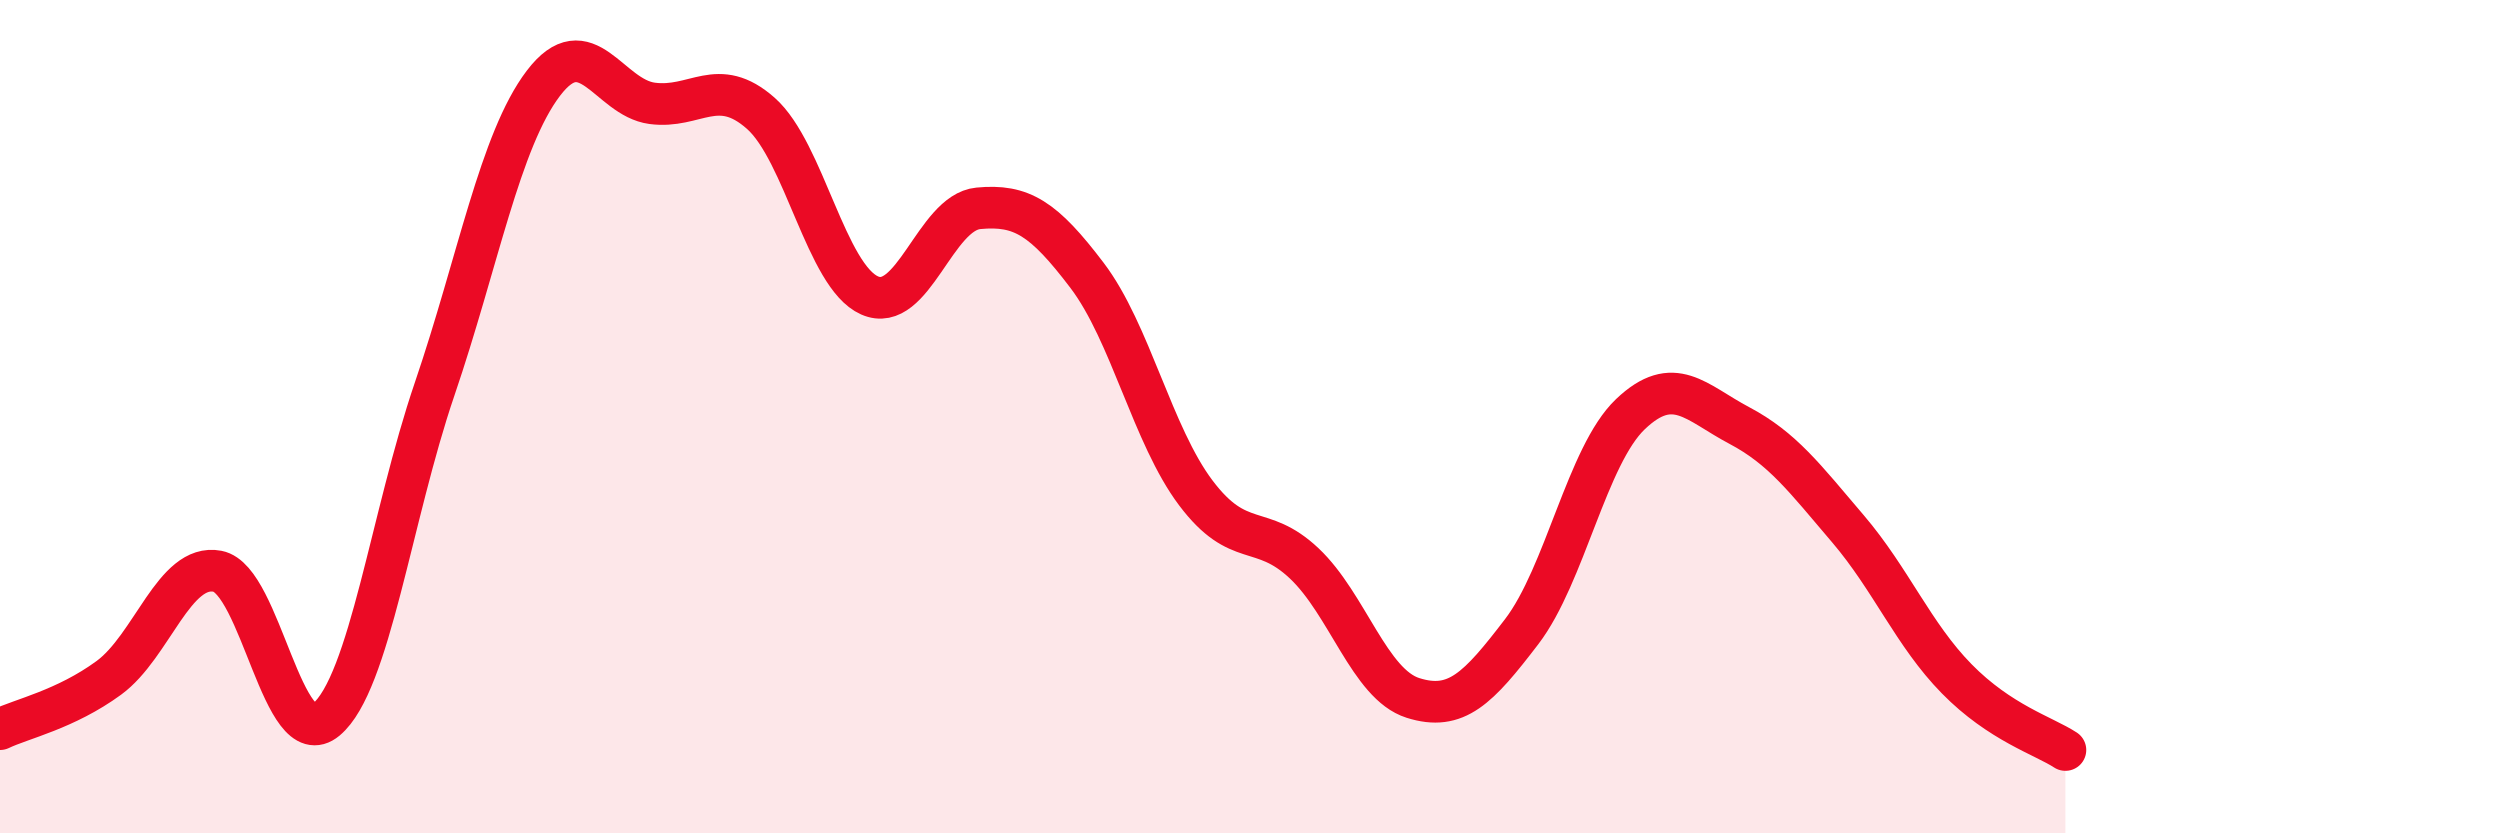
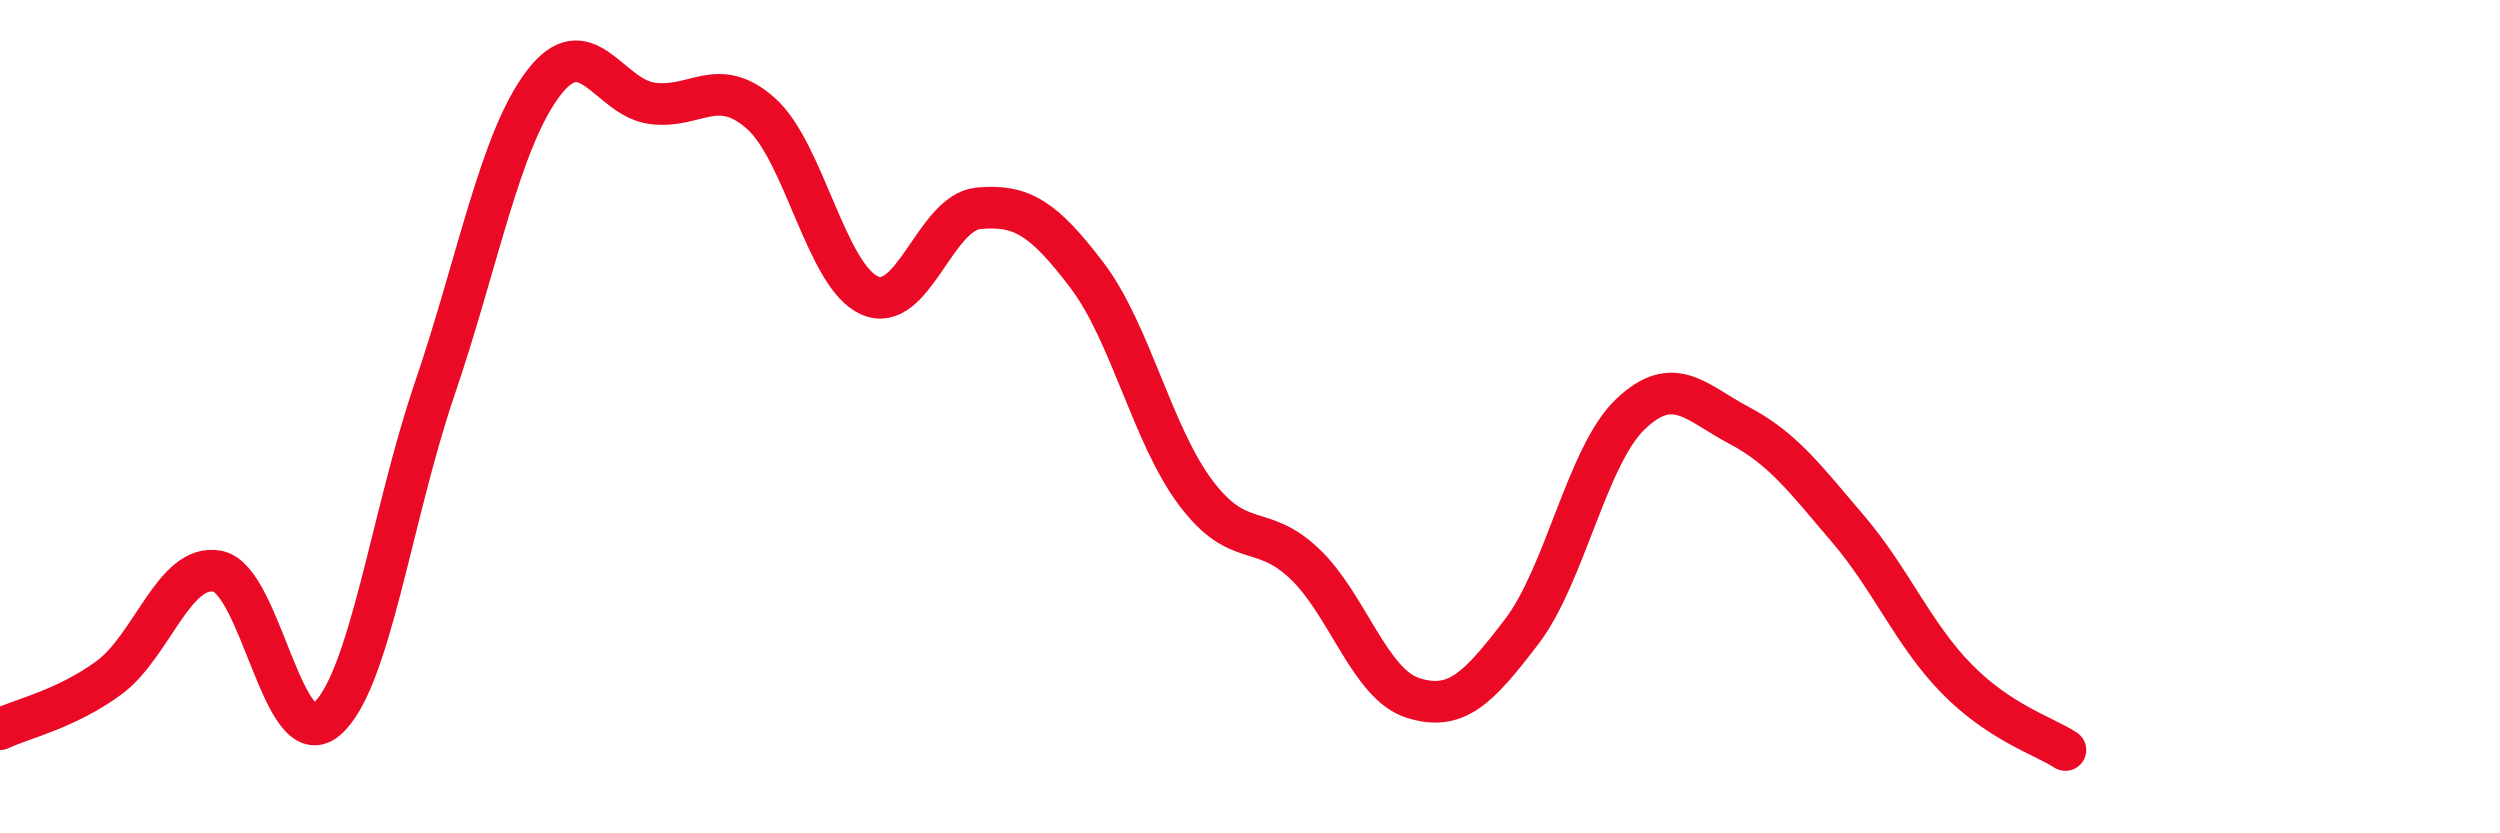
<svg xmlns="http://www.w3.org/2000/svg" width="60" height="20" viewBox="0 0 60 20">
-   <path d="M 0,17.5 C 0.52,17.25 1.57,17.03 2.61,16.27 C 3.65,15.51 4.18,13.51 5.22,13.71 C 6.26,13.91 6.79,18.14 7.83,17.27 C 8.87,16.4 9.39,12.39 10.43,9.34 C 11.47,6.29 12,3.37 13.04,2 C 14.08,0.63 14.61,2.34 15.65,2.48 C 16.69,2.62 17.22,1.8 18.26,2.72 C 19.3,3.64 19.83,6.63 20.87,7.09 C 21.91,7.55 22.44,5.1 23.48,5 C 24.52,4.9 25.05,5.24 26.09,6.61 C 27.13,7.98 27.66,10.45 28.7,11.83 C 29.74,13.21 30.26,12.54 31.3,13.52 C 32.34,14.5 32.87,16.42 33.91,16.75 C 34.95,17.08 35.48,16.52 36.52,15.16 C 37.56,13.8 38.09,10.93 39.13,9.94 C 40.17,8.95 40.7,9.66 41.74,10.21 C 42.78,10.76 43.31,11.47 44.35,12.69 C 45.39,13.91 45.92,15.23 46.96,16.29 C 48,17.35 49.05,17.66 49.57,18L49.57 20L0 20Z" fill="#EB0A25" opacity="0.1" stroke-linecap="round" stroke-linejoin="round" />
  <path d="M 0,17.5 C 0.52,17.25 1.57,17.03 2.61,16.27 C 3.65,15.51 4.18,13.51 5.22,13.71 C 6.26,13.91 6.79,18.14 7.83,17.27 C 8.87,16.4 9.39,12.39 10.43,9.34 C 11.47,6.29 12,3.37 13.04,2 C 14.08,0.63 14.61,2.34 15.65,2.48 C 16.69,2.62 17.22,1.8 18.26,2.72 C 19.3,3.64 19.83,6.63 20.87,7.09 C 21.91,7.55 22.44,5.1 23.48,5 C 24.52,4.9 25.05,5.24 26.09,6.61 C 27.13,7.98 27.66,10.45 28.7,11.83 C 29.74,13.21 30.26,12.54 31.3,13.52 C 32.34,14.5 32.87,16.42 33.91,16.75 C 34.95,17.08 35.48,16.52 36.52,15.16 C 37.56,13.8 38.09,10.93 39.13,9.94 C 40.17,8.95 40.7,9.66 41.74,10.21 C 42.78,10.76 43.31,11.47 44.35,12.69 C 45.39,13.91 45.92,15.23 46.96,16.29 C 48,17.35 49.05,17.66 49.57,18" stroke="#EB0A25" stroke-width="1" fill="none" stroke-linecap="round" stroke-linejoin="round" />
</svg>